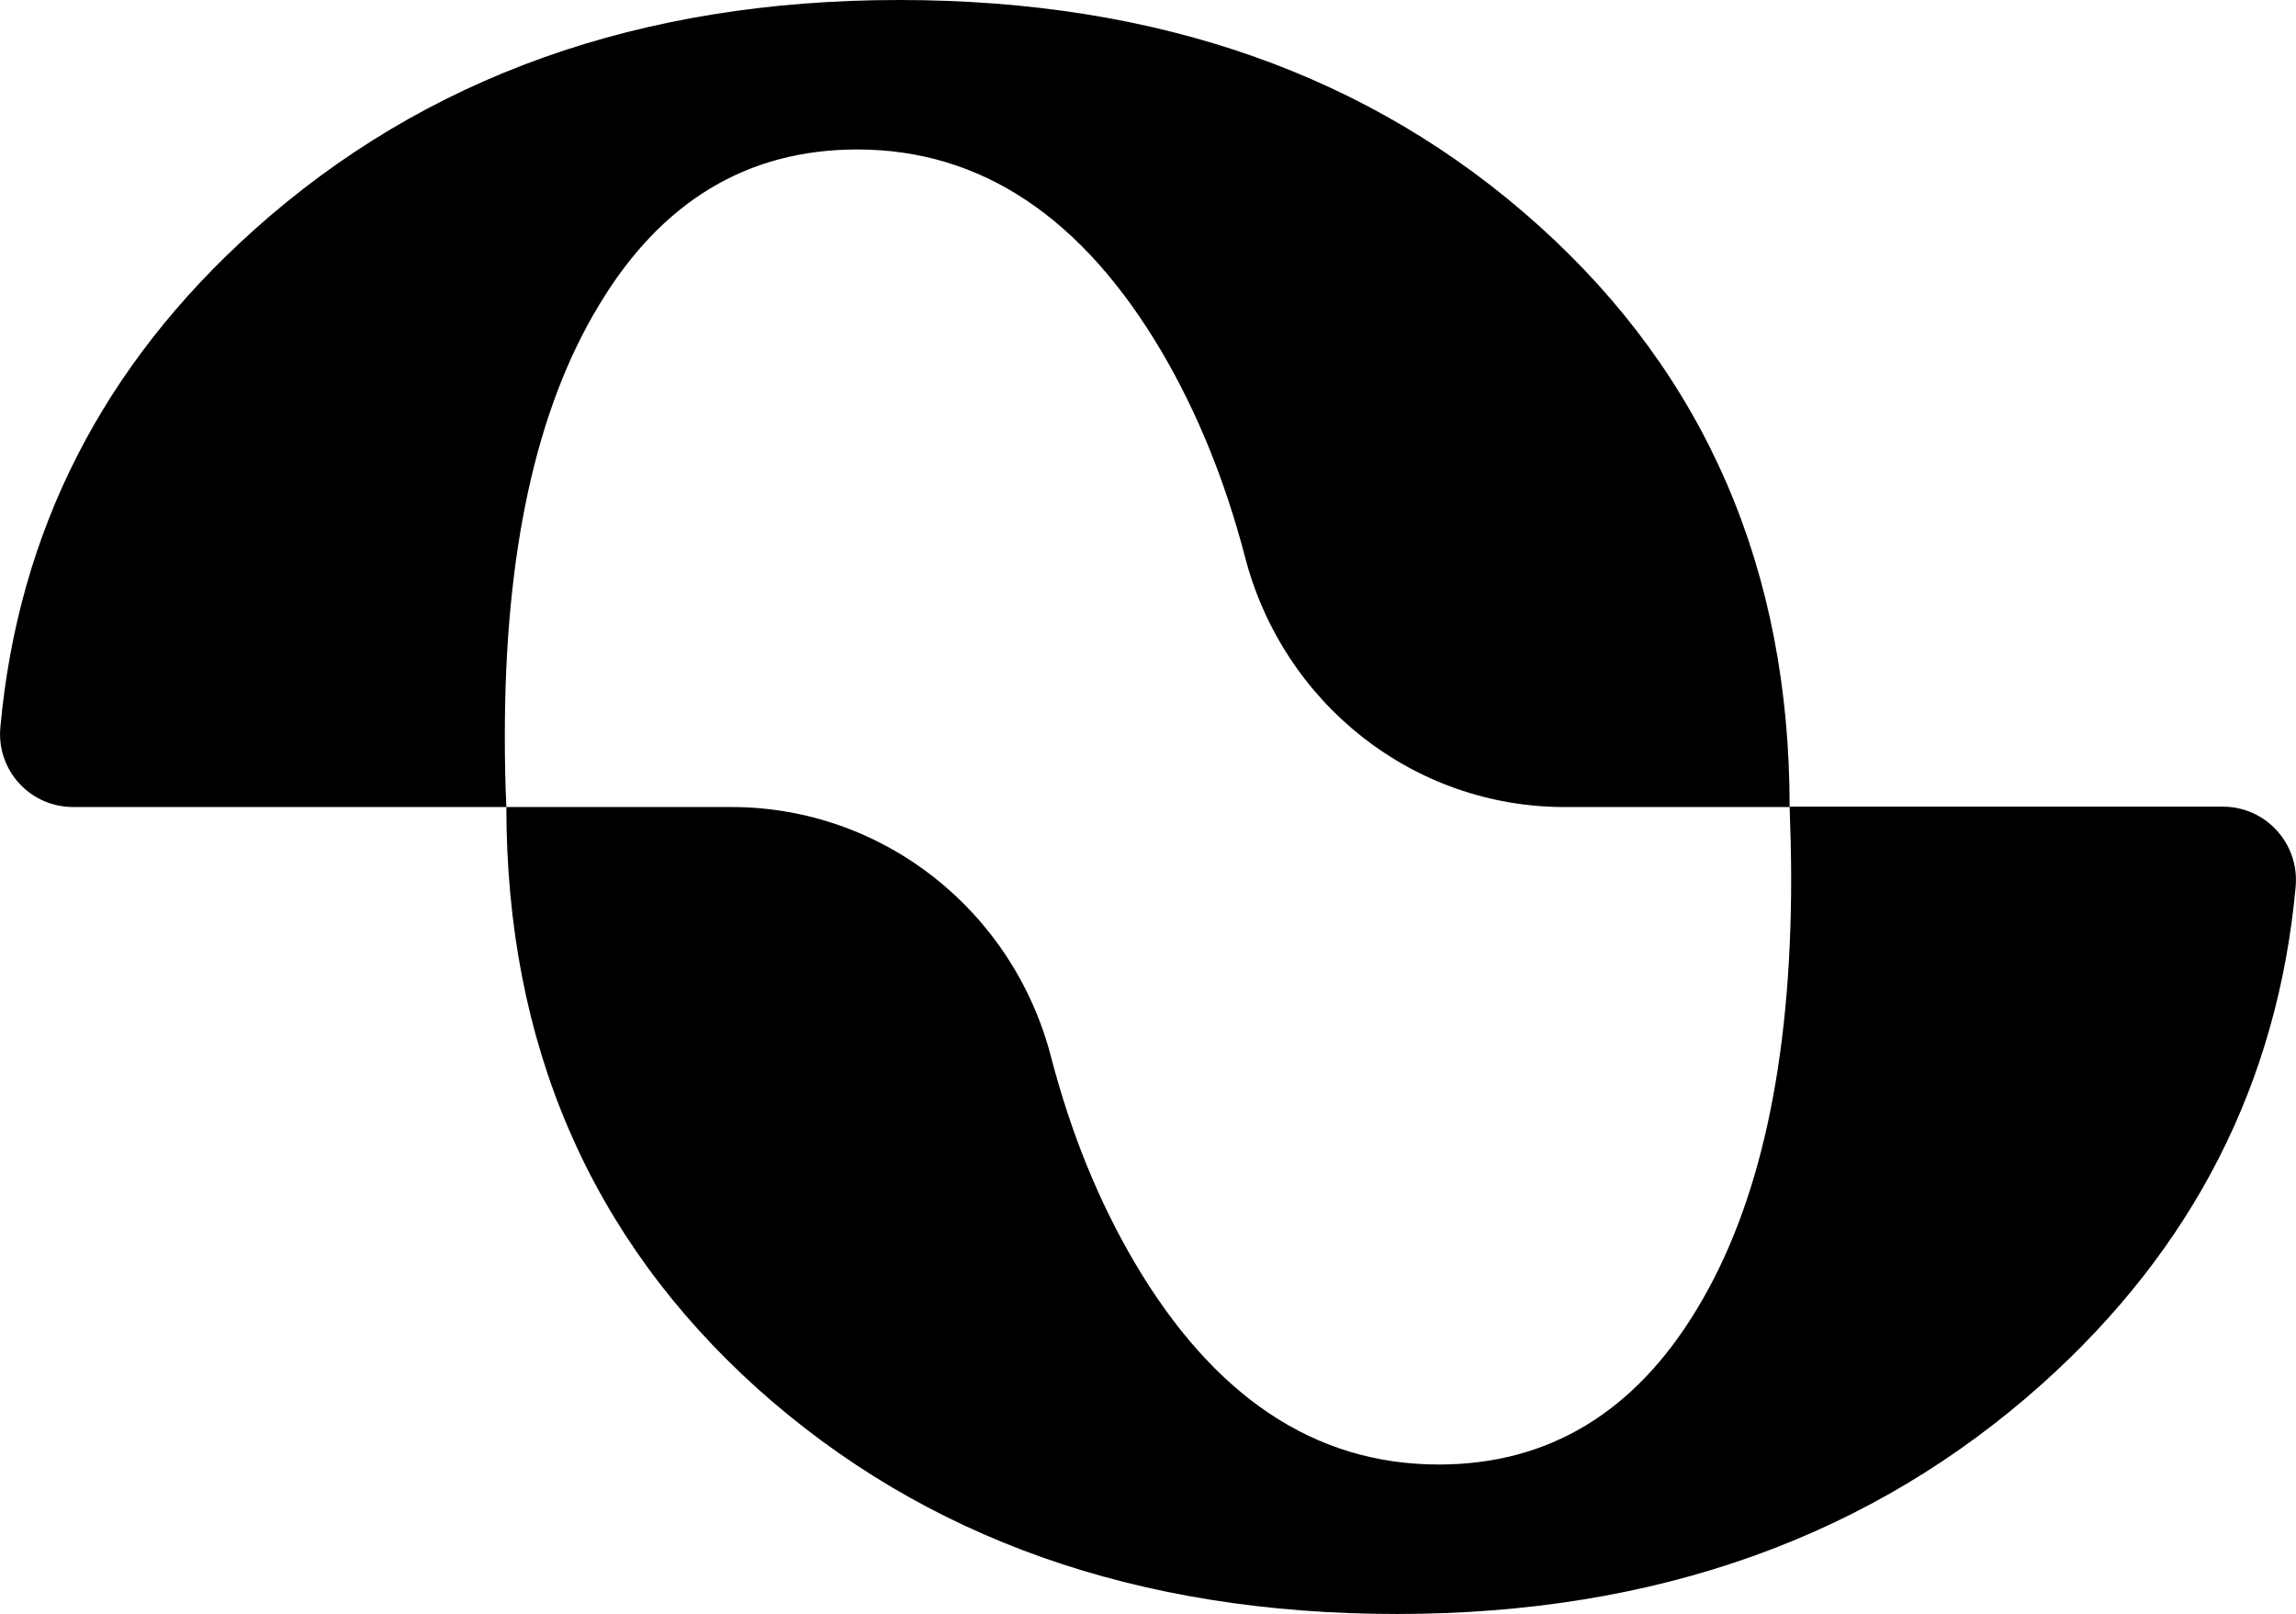
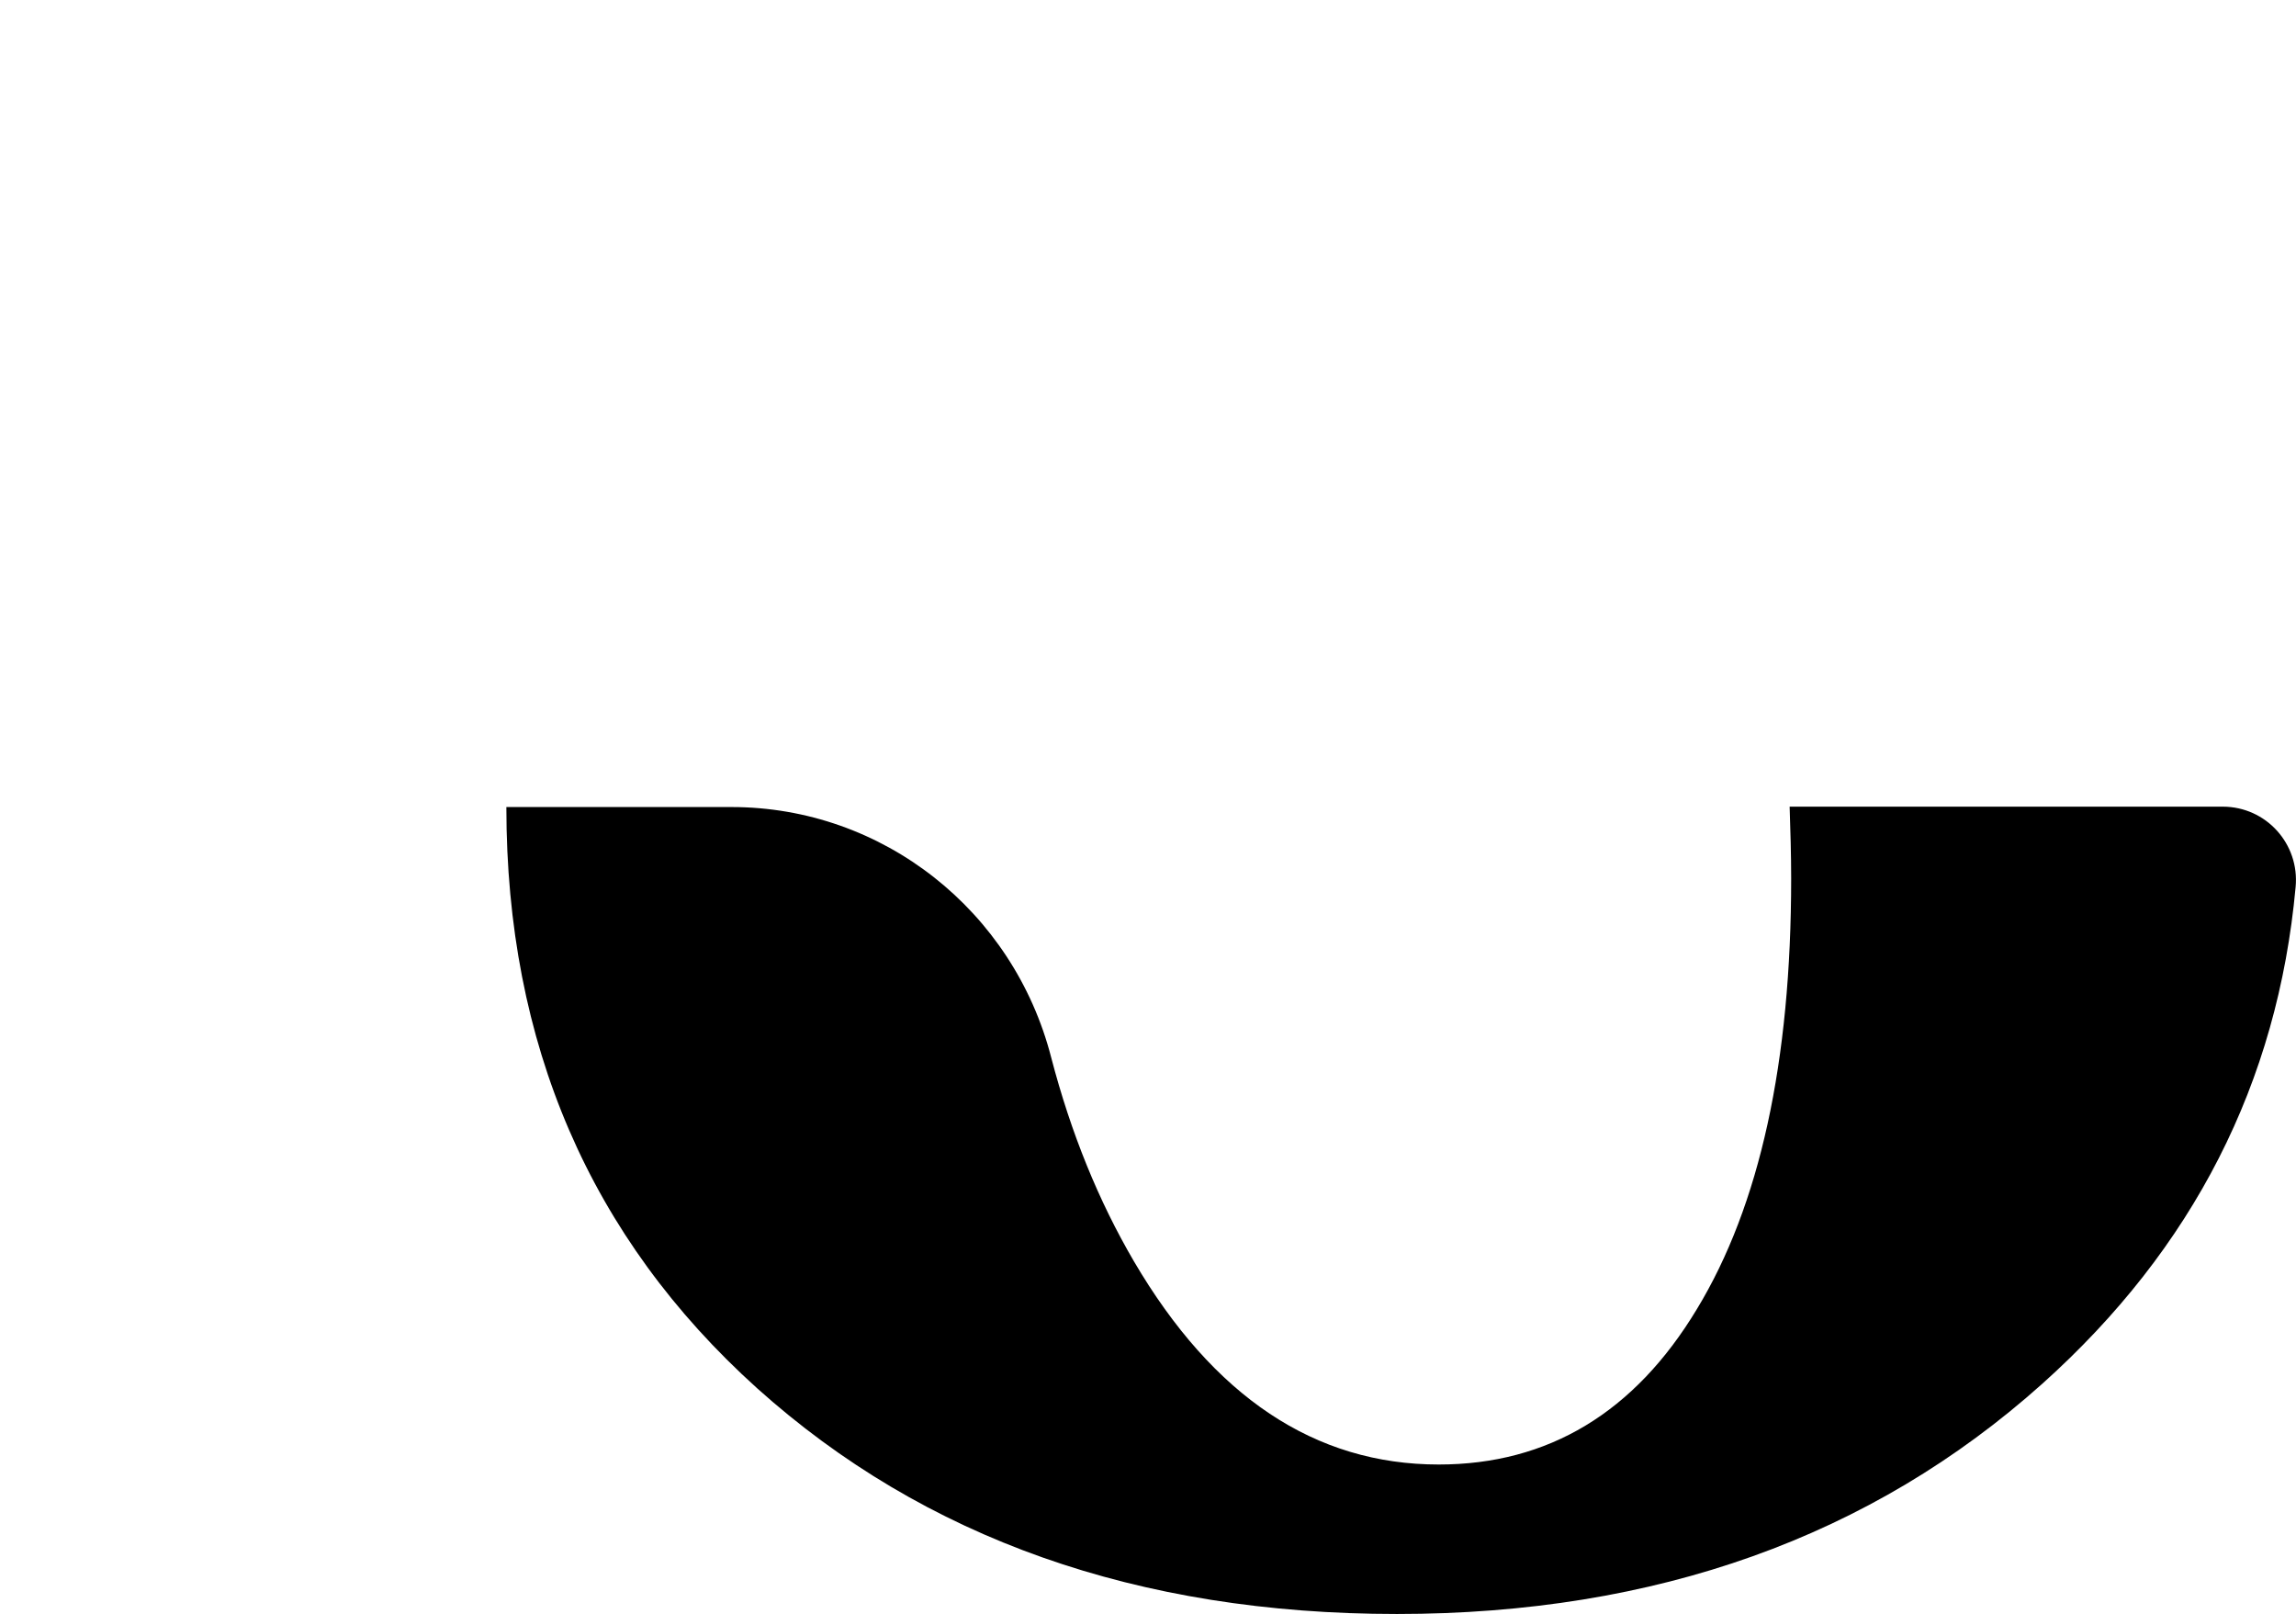
<svg xmlns="http://www.w3.org/2000/svg" width="24" height="16.865" viewBox="0 0 24 16.865">
  <style> @media (prefers-color-scheme: dark) { #dark { filter: invert(100%); } } </style>
-   <path fill-rule="nonzero" id="dark" fill="rgb(0%, 0%, 0%)" fill-opacity="1" d="M 16.086 2.359 C 14.336 0.785 12.109 0 9.398 0 C 6.691 0 4.441 0.801 2.652 2.406 C 1.074 3.82 0.191 5.551 0.004 7.598 C -0.039 8.047 0.312 8.434 0.766 8.434 L 5.293 8.434 C 5.281 8.188 5.277 7.941 5.277 7.684 C 5.277 5.77 5.605 4.27 6.262 3.188 C 6.914 2.102 7.816 1.562 8.961 1.562 C 10.254 1.562 11.316 2.27 12.148 3.684 C 12.516 4.312 12.805 5.023 13.012 5.812 C 13.406 7.348 14.77 8.434 16.355 8.434 L 18.707 8.434 C 18.707 5.957 17.832 3.93 16.086 2.359 Z M 16.086 2.359 " />
  <path fill-rule="nonzero" id="dark" fill="rgb(0%, 0%, 0%)" fill-opacity="1" d="M 7.914 14.508 C 9.664 16.078 11.891 16.867 14.602 16.867 C 17.309 16.867 19.559 16.062 21.348 14.461 C 22.926 13.047 23.809 11.316 23.996 9.27 C 24.039 8.82 23.688 8.43 23.234 8.43 L 18.707 8.43 C 18.715 8.676 18.723 8.926 18.723 9.18 C 18.723 11.098 18.395 12.598 17.738 13.68 C 17.086 14.762 16.184 15.305 15.039 15.305 C 13.746 15.305 12.684 14.598 11.852 13.18 C 11.484 12.551 11.195 11.844 10.988 11.051 C 10.594 9.52 9.23 8.434 7.645 8.434 L 5.293 8.434 C 5.293 10.91 6.168 12.934 7.914 14.508 Z M 7.914 14.508 " />
</svg>